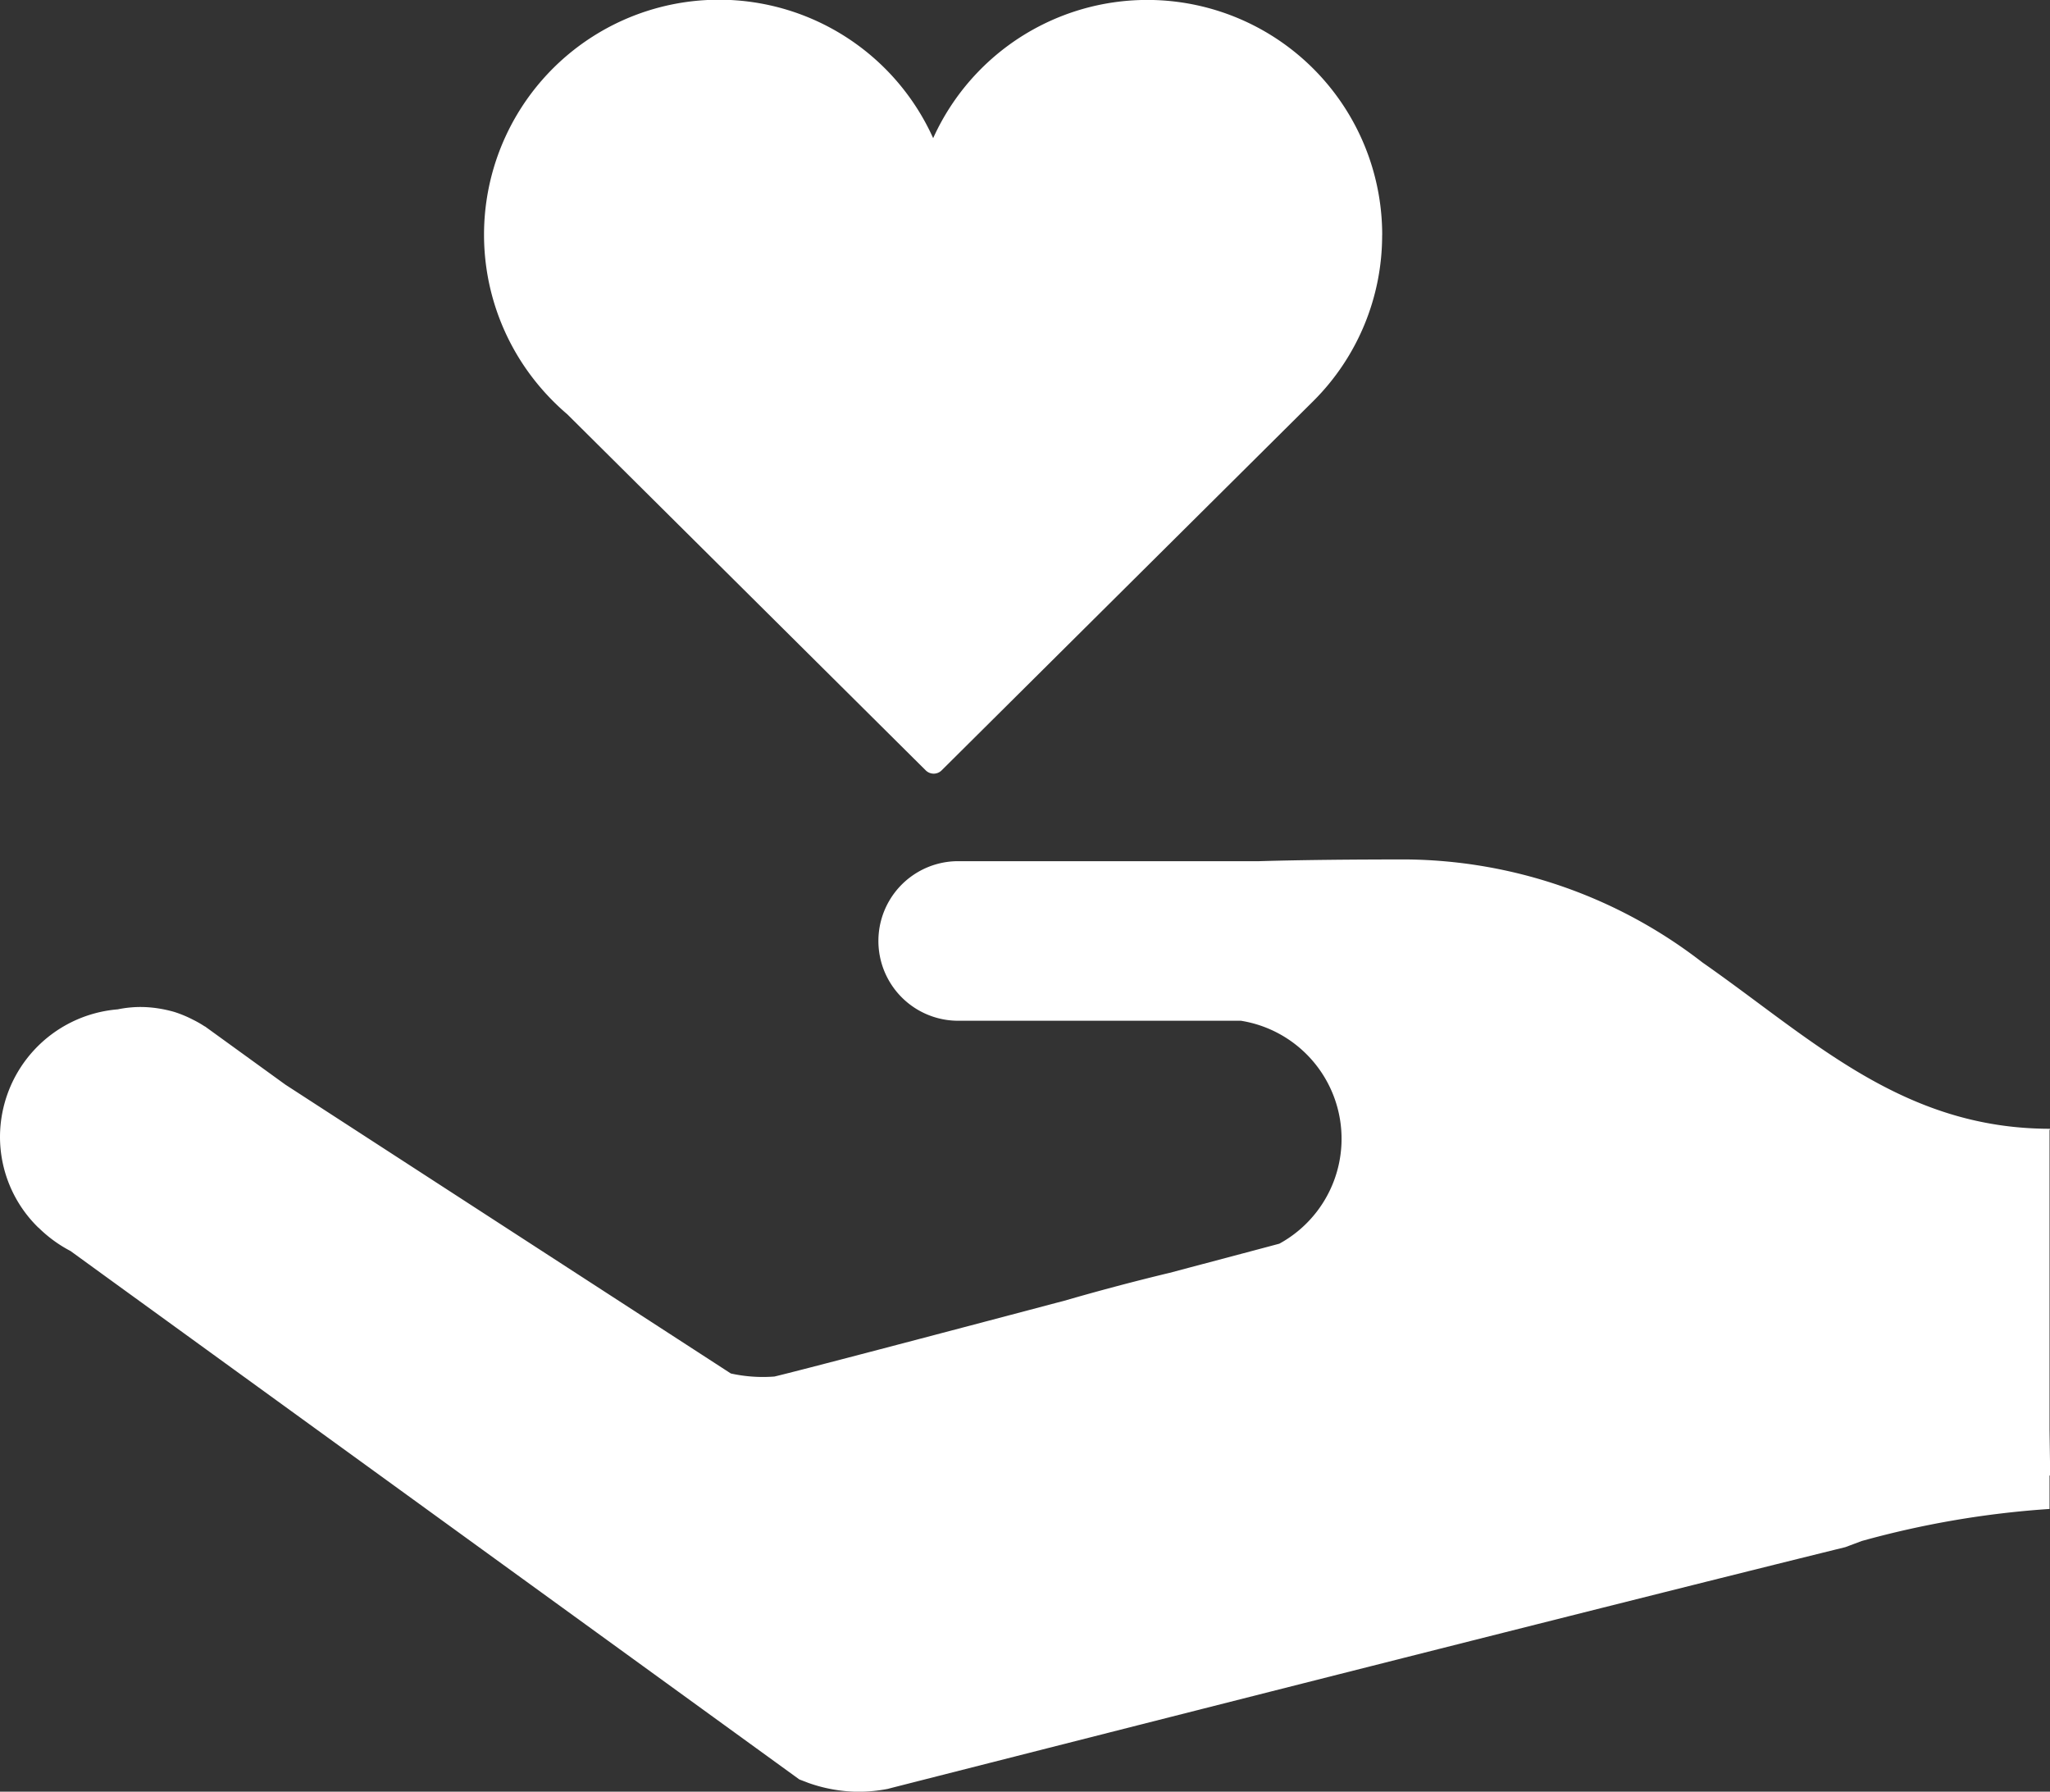
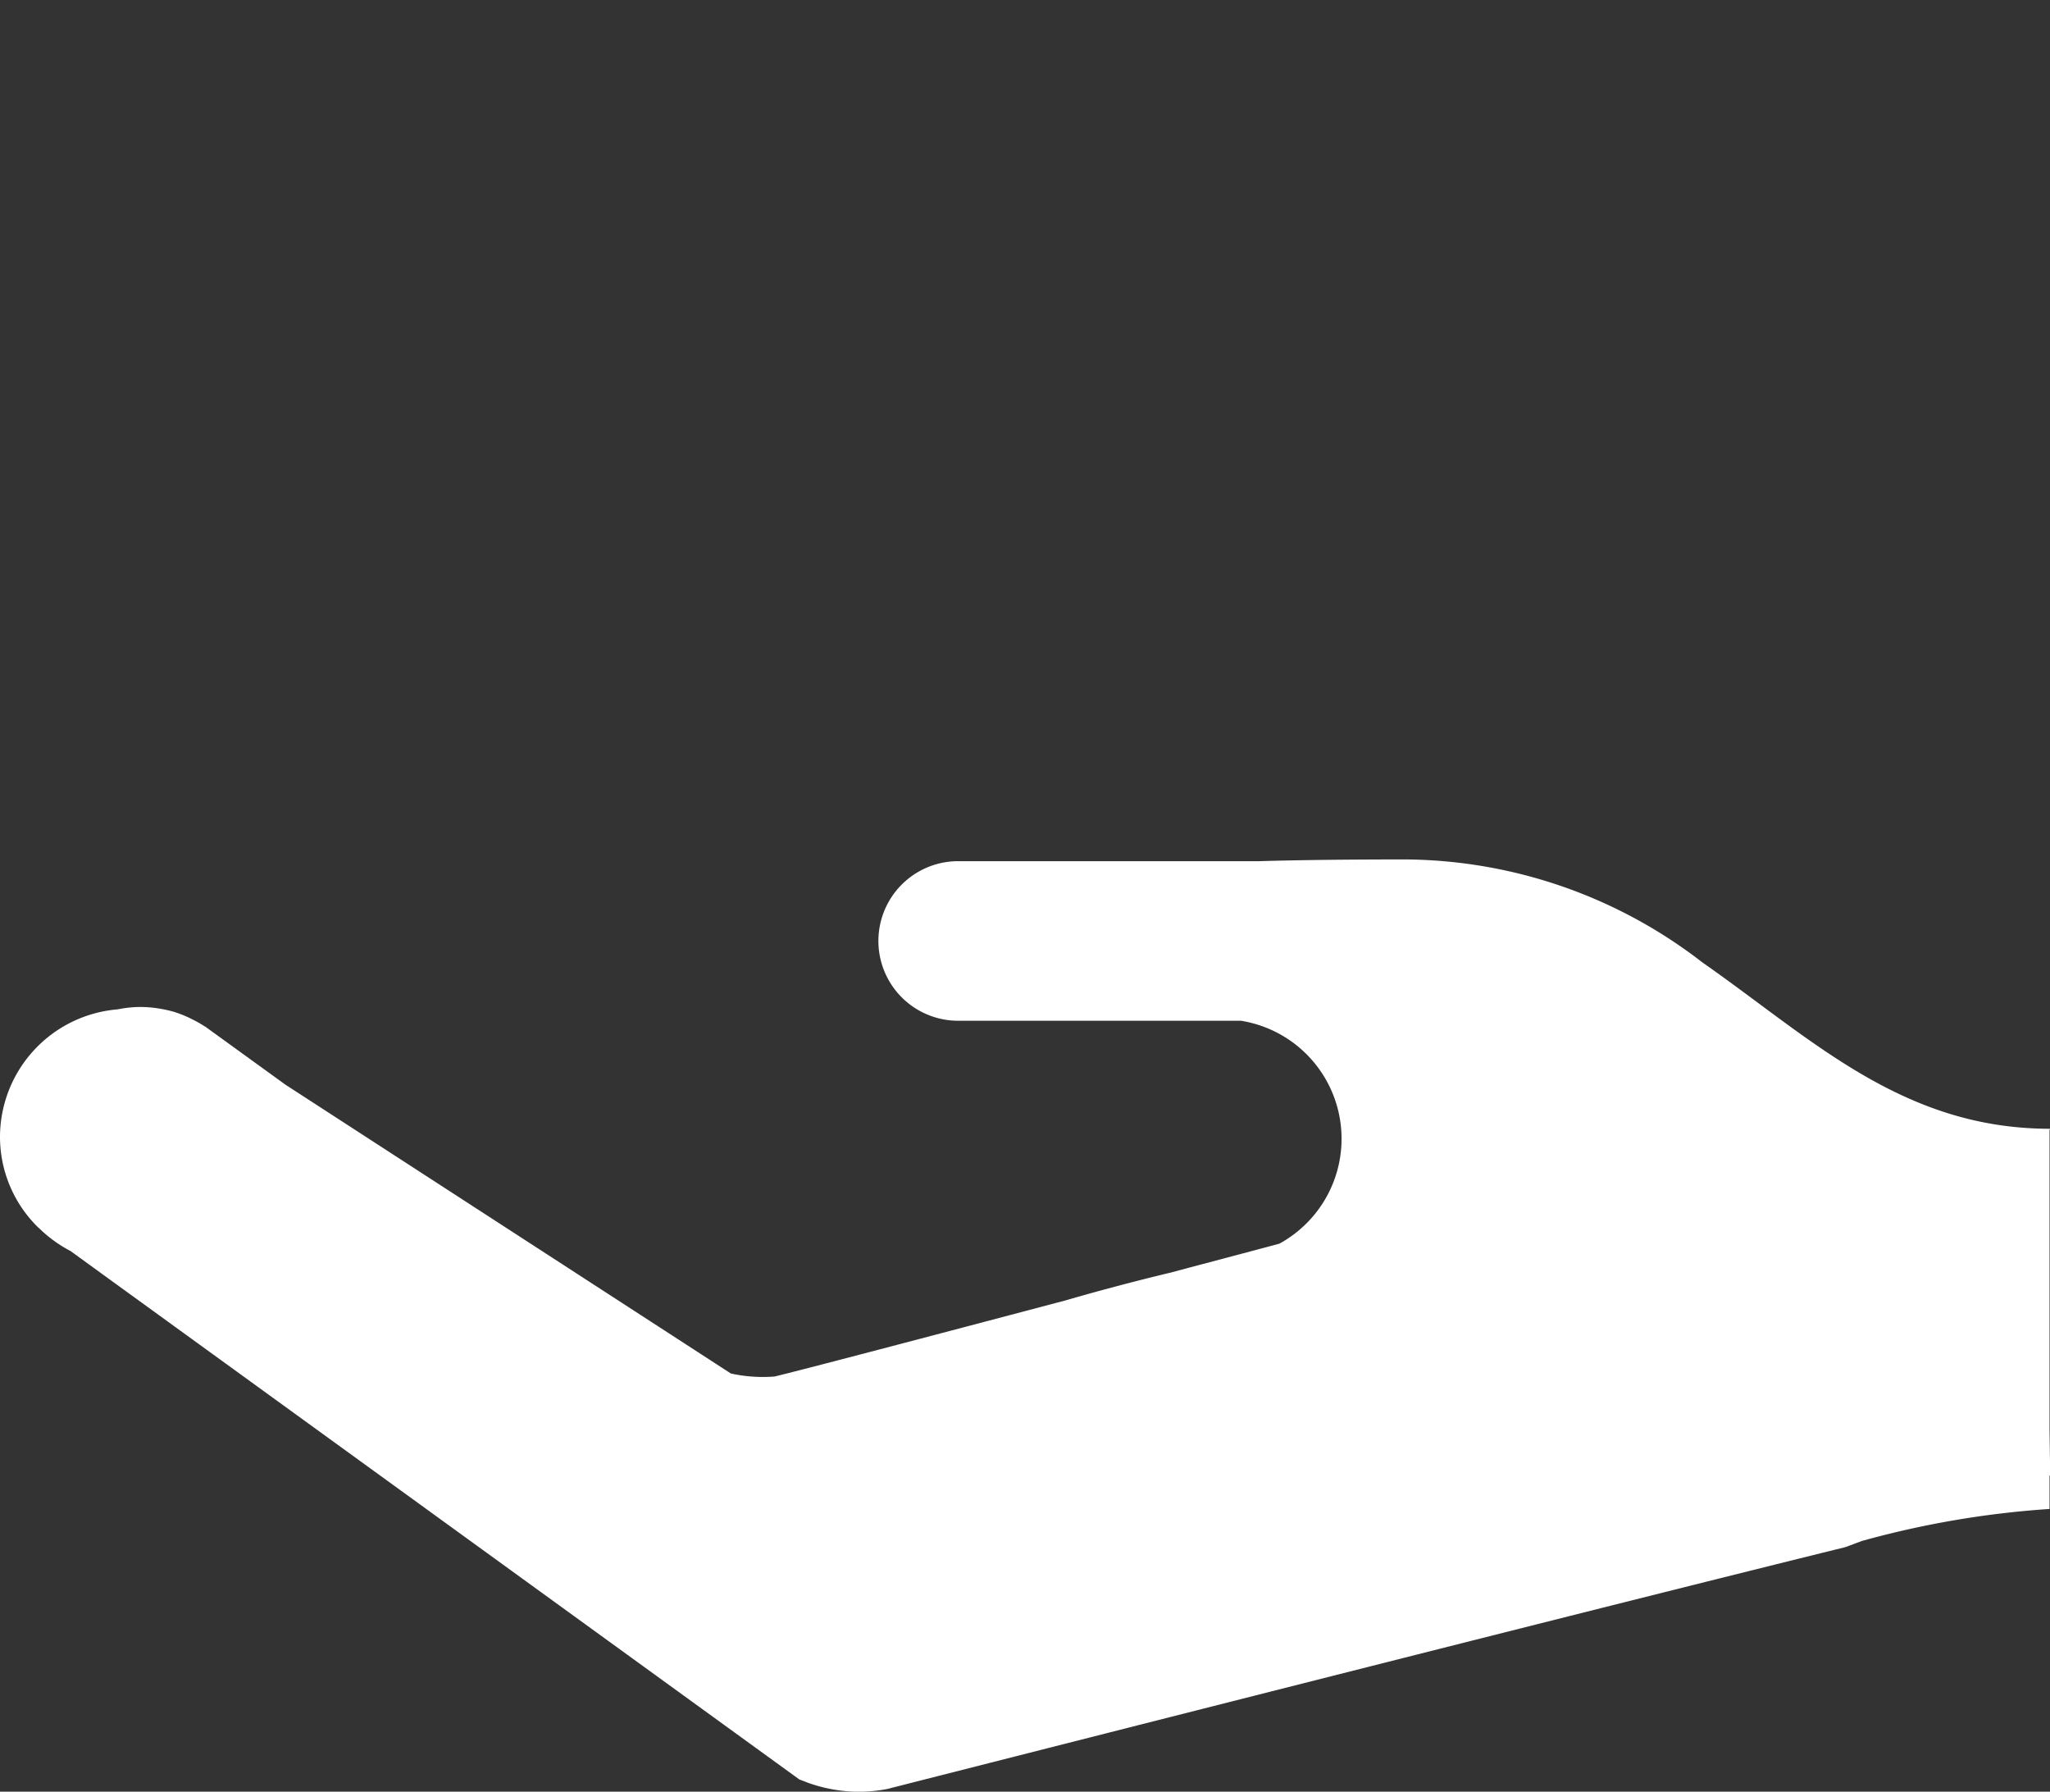
<svg xmlns="http://www.w3.org/2000/svg" width="71.219" height="62.235" viewBox="0 0 71.219 62.235">
  <rect x="0" y="0" width="71.219" height="62.235" fill="#333333" stroke="none" />
-   <path id="Path_123" data-name="Path 123" d="M187.423,8.166a8.162,8.162,0,0,0-15.6-3.366A8.162,8.162,0,1,0,158.2,13.483a8.356,8.356,0,0,0,.912.908l12.451,12.367a.394.394,0,0,0,.279.116.387.387,0,0,0,.277-.116l12.915-12.83v0a8.122,8.122,0,0,0,2.387-5.76" transform="translate(-139.404 -0.001)" fill="#fff" />
  <path id="Path_124" data-name="Path 124" d="M71.2,286.68l.023-.064c-5.145,0-8.294-3.136-12.08-5.778a17.026,17.026,0,0,0-10.267-3.577c-1.993,0-3.685.018-5.123.06H33.288a2.771,2.771,0,0,0,0,5.543h9.824a4.152,4.152,0,0,1,1.333,7.744c-.311.084-1.814.483-3.819,1.014-1.293.311-2.521.64-3.673.974l-.247.064c-4.314,1.141-8.961,2.364-9.8,2.562a5.182,5.182,0,0,1-1.516-.106L9.914,285.083l-2.8-2.027,0,.006a3.694,3.694,0,0,0-.418-.239,4.114,4.114,0,0,0-.646-.267,4.541,4.541,0,0,0-.547-.12,4.054,4.054,0,0,0-.607-.05,3.958,3.958,0,0,0-.806.082A4.454,4.454,0,0,0,0,286.9a4.4,4.4,0,0,0,1.329,3.146l0,0,.021.016a4.6,4.6,0,0,0,1.1.8l1.066.774,24.255,17.582,0,0c.1.038.2.075.3.115a5.31,5.31,0,0,0,1.732.312,5.4,5.4,0,0,0,1.041-.1l.12-.032c8.217-2.091,25.2-6.407,33.143-8.364.2-.074.38-.142.572-.214a32.353,32.353,0,0,1,6.524-1.113v-1.161l.023,0-.023-1.594V286.68Z" transform="translate(0 -247.408)" fill="#fff" />
</svg>